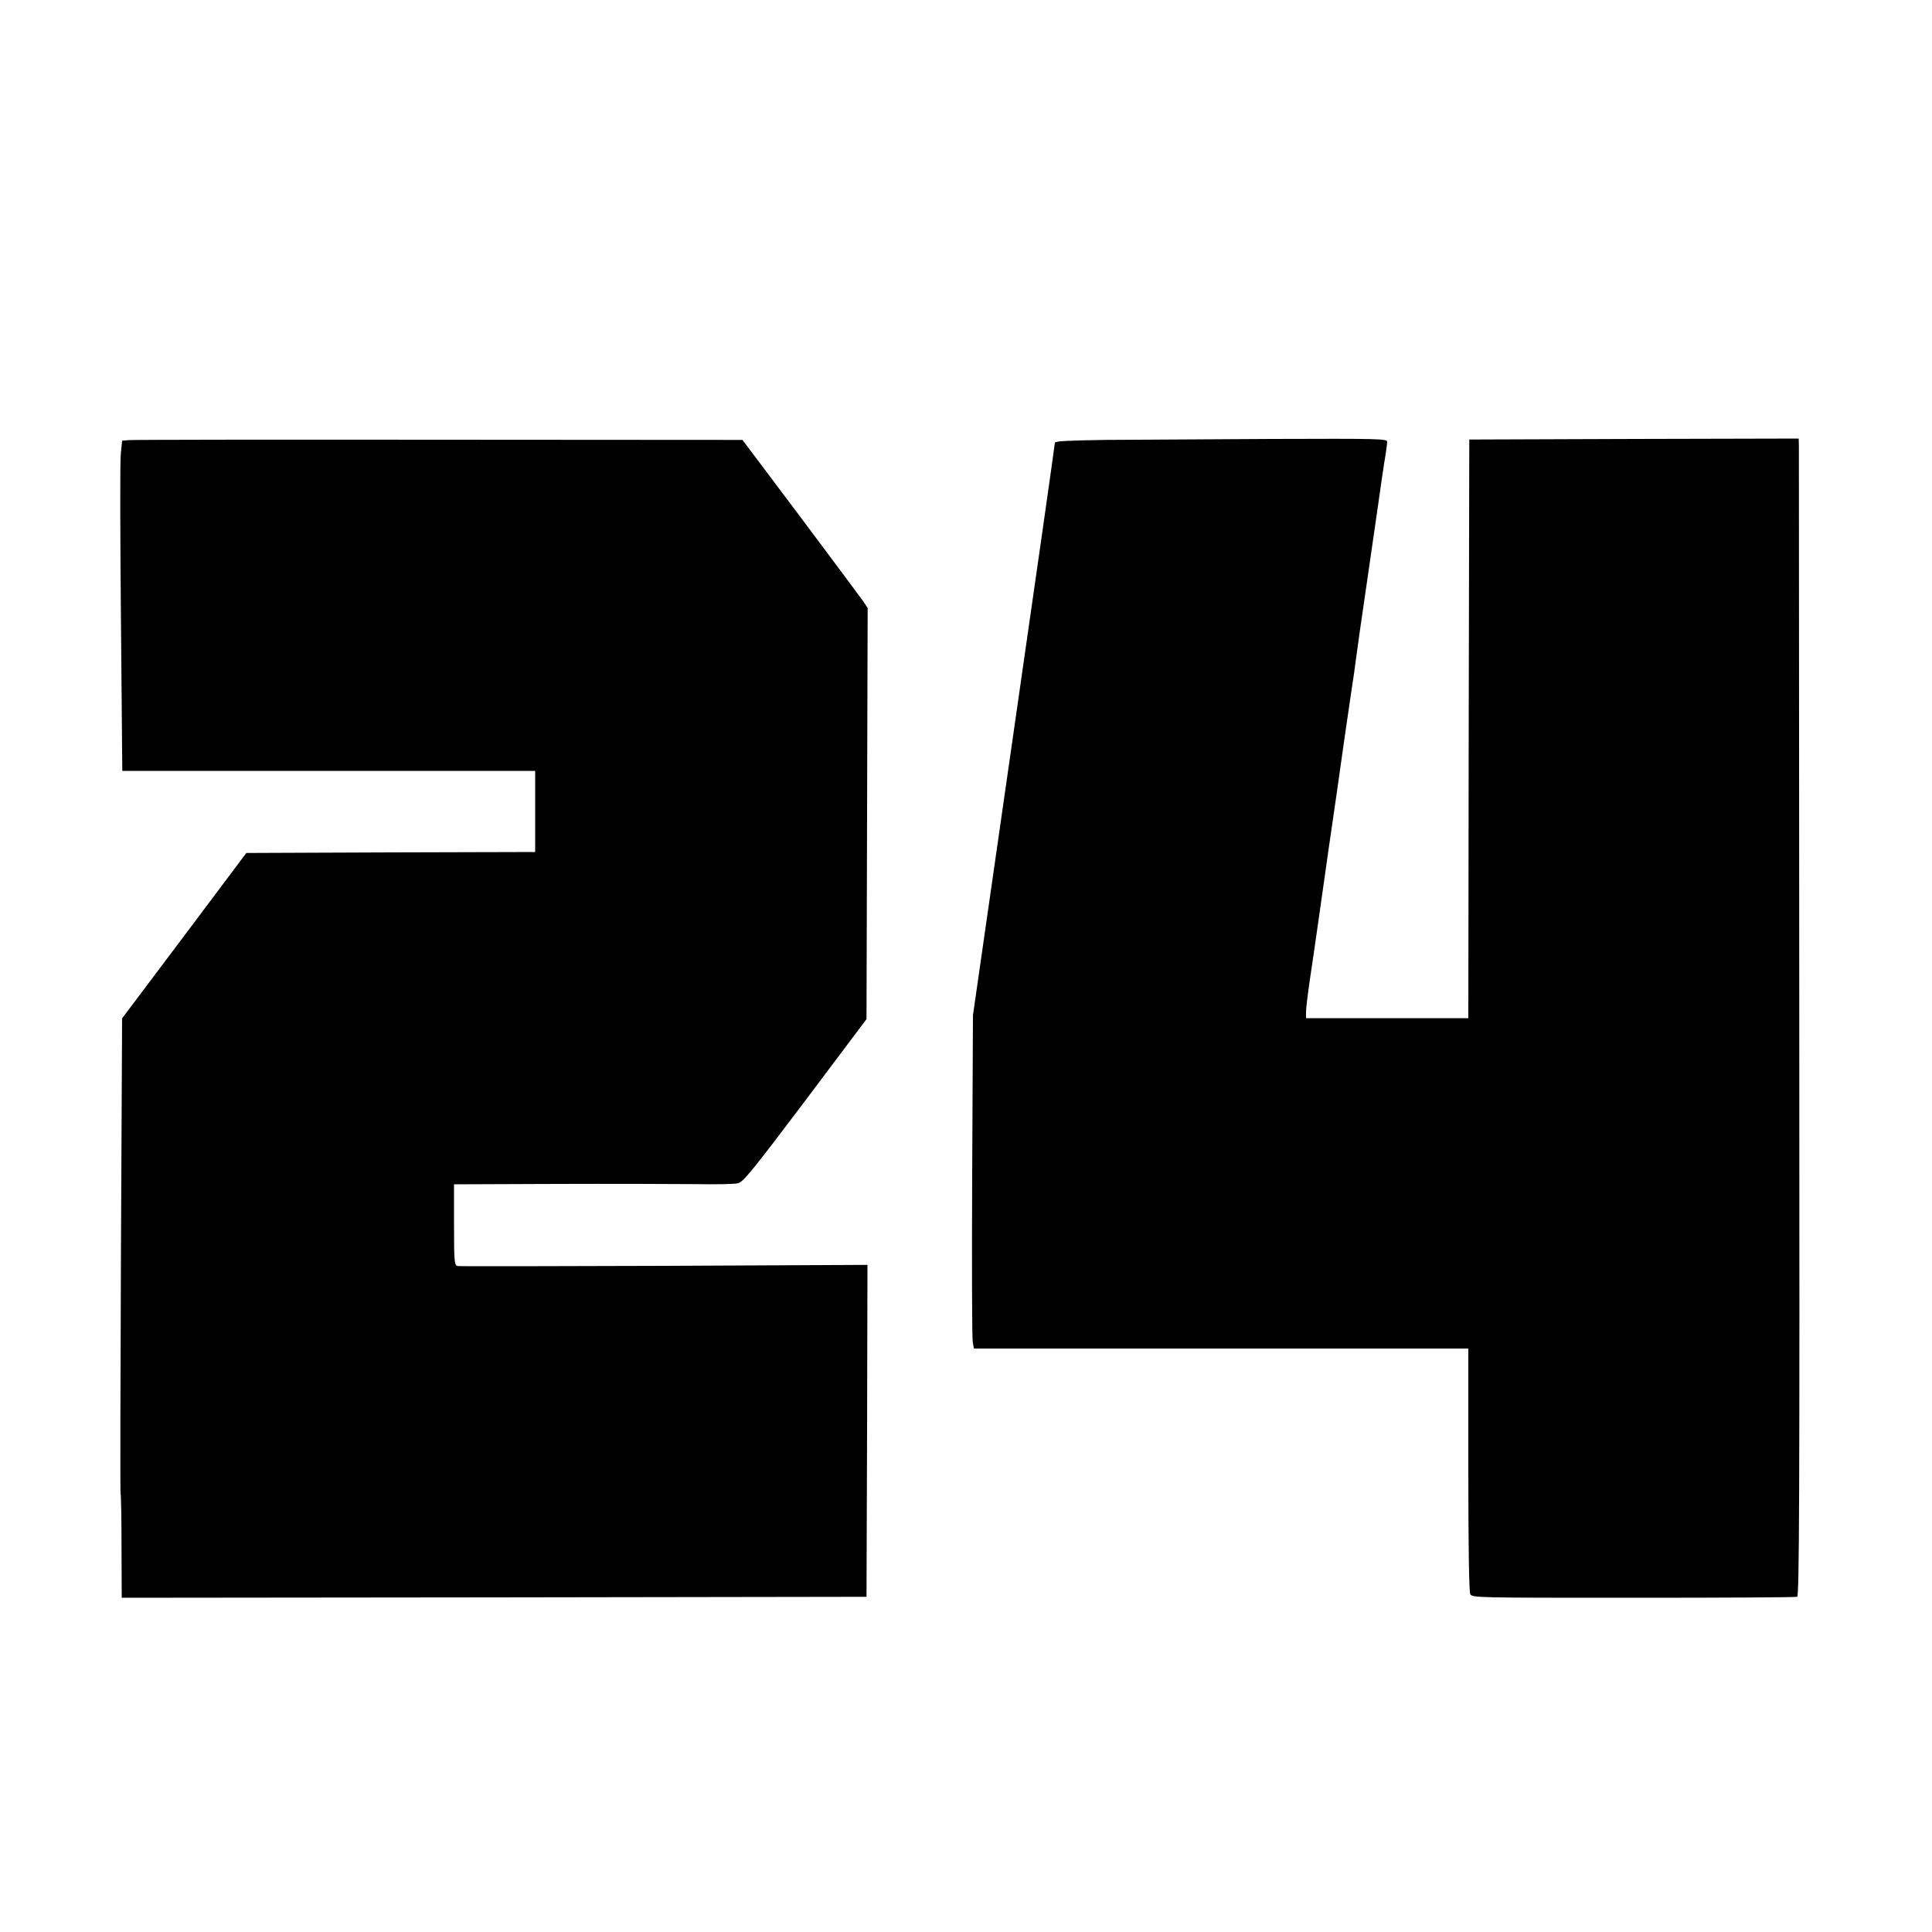
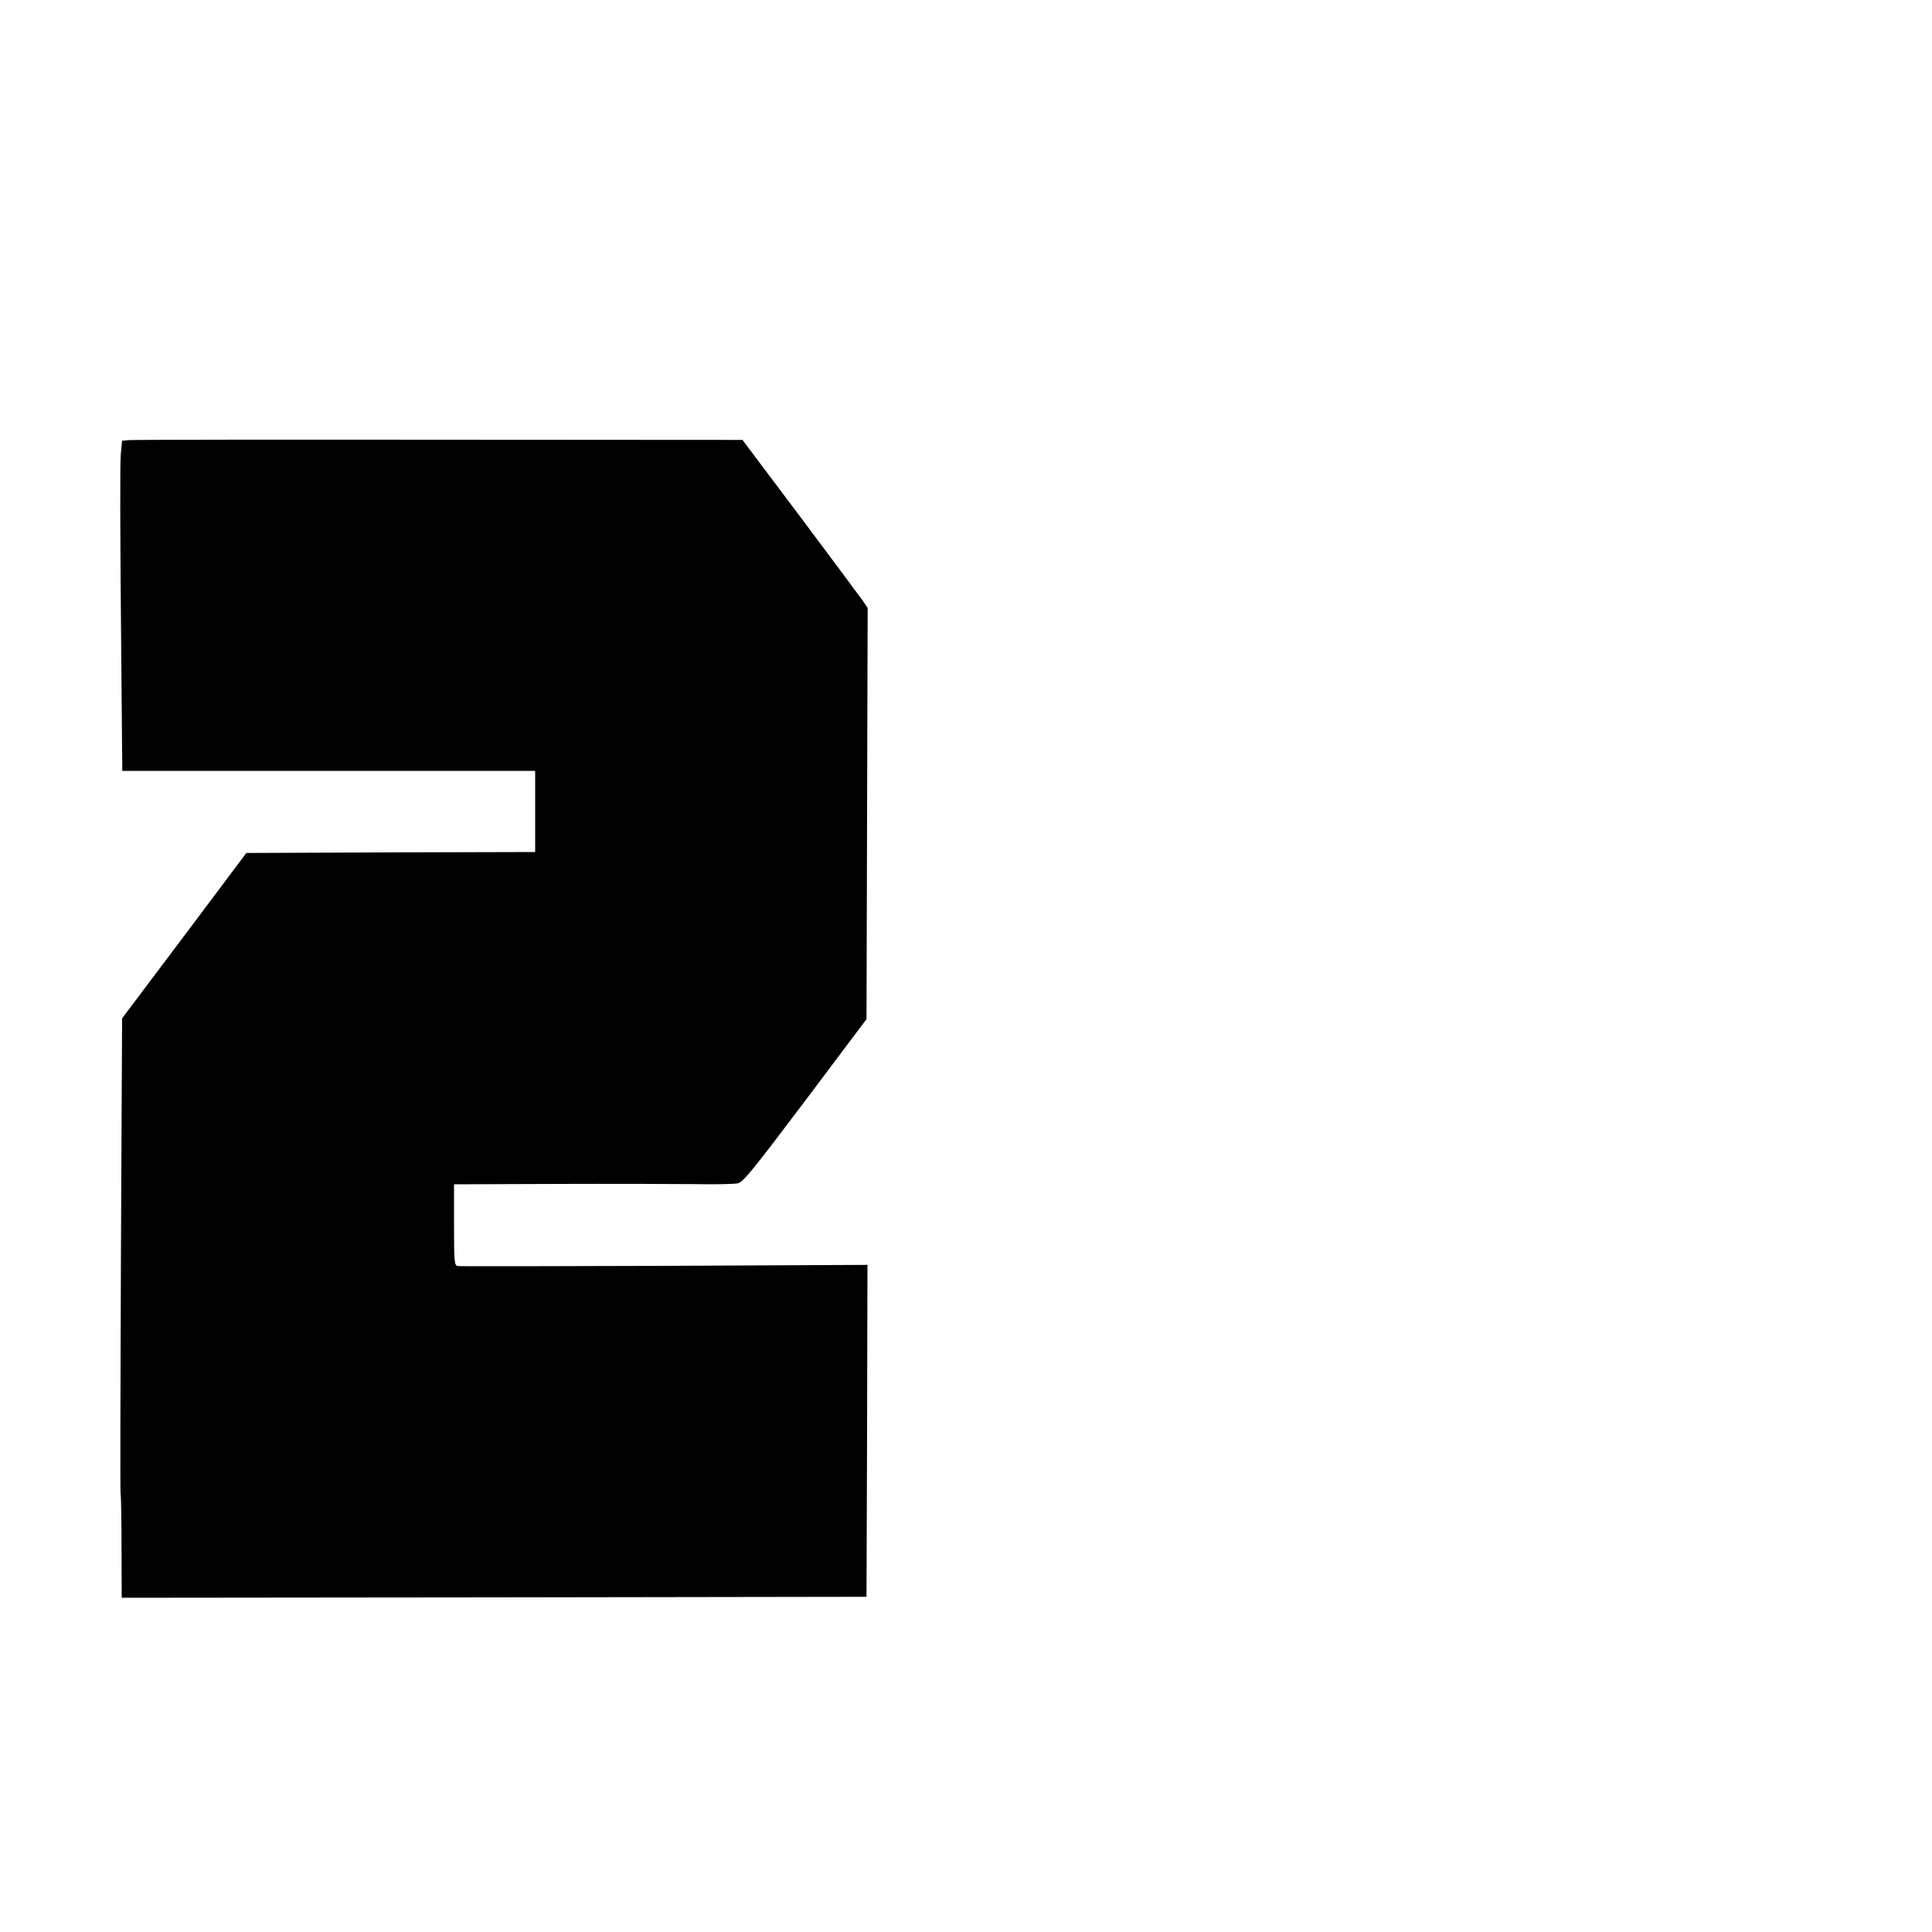
<svg xmlns="http://www.w3.org/2000/svg" version="1.0" width="1000pt" height="1000pt" viewBox="0 0 1000 1000" preserveAspectRatio="xMidYMid meet">
  <g transform="translate(0,1000) scale(0.1,-0.1)" fill="#000000" stroke="none">
    <path d="M669 7722 l-37 -3 -7 -72 c-4 -40 -3 -424 1 -854 l7 -783 1068 0 1069 0 0 -210 0 -210 -747 -2 -748 -3 -321 -428 -322 -428 -6 -1217 c-3 -669 -4 -1228 -2 -1242 3 -14 5 -141 5 -283 l1 -257 1928 2 1927 3 3 859 2 859 -1052 -5 c-579 -2 -1061 -3 -1070 -1 -16 4 -18 23 -18 214 l0 209 528 2 c290 1 613 0 717 -1 105 -2 205 0 223 4 28 6 71 58 350 428 l317 422 3 1064 3 1064 -24 36 c-14 20 -160 216 -324 435 l-300 399 -1569 1 c-863 1 -1585 0 -1605 -2z" />
-     <path d="M5718 7723 c-190 -3 -258 -6 -258 -15 0 -7 -95 -676 -212 -1487 l-212 -1476 -4 -830 c-2 -456 -1 -844 3 -862 l6 -33 1279 0 1280 0 0 -626 c0 -412 4 -632 10 -645 10 -19 30 -19 845 -19 458 0 839 2 847 5 11 4 13 508 11 2963 -1 1626 -2 2974 -2 2995 l-1 37 -852 -2 -853 -3 -3 -1497 -2 -1498 -420 0 -420 0 0 33 c0 17 9 93 20 167 11 74 34 230 50 345 16 116 39 271 49 345 25 171 56 385 81 565 11 77 27 185 35 240 9 55 20 134 25 175 5 41 30 215 55 385 25 171 52 357 60 415 8 58 21 148 29 200 9 52 16 103 16 113 0 16 -34 17 -602 15 -332 -2 -719 -4 -860 -5z" />
  </g>
</svg>